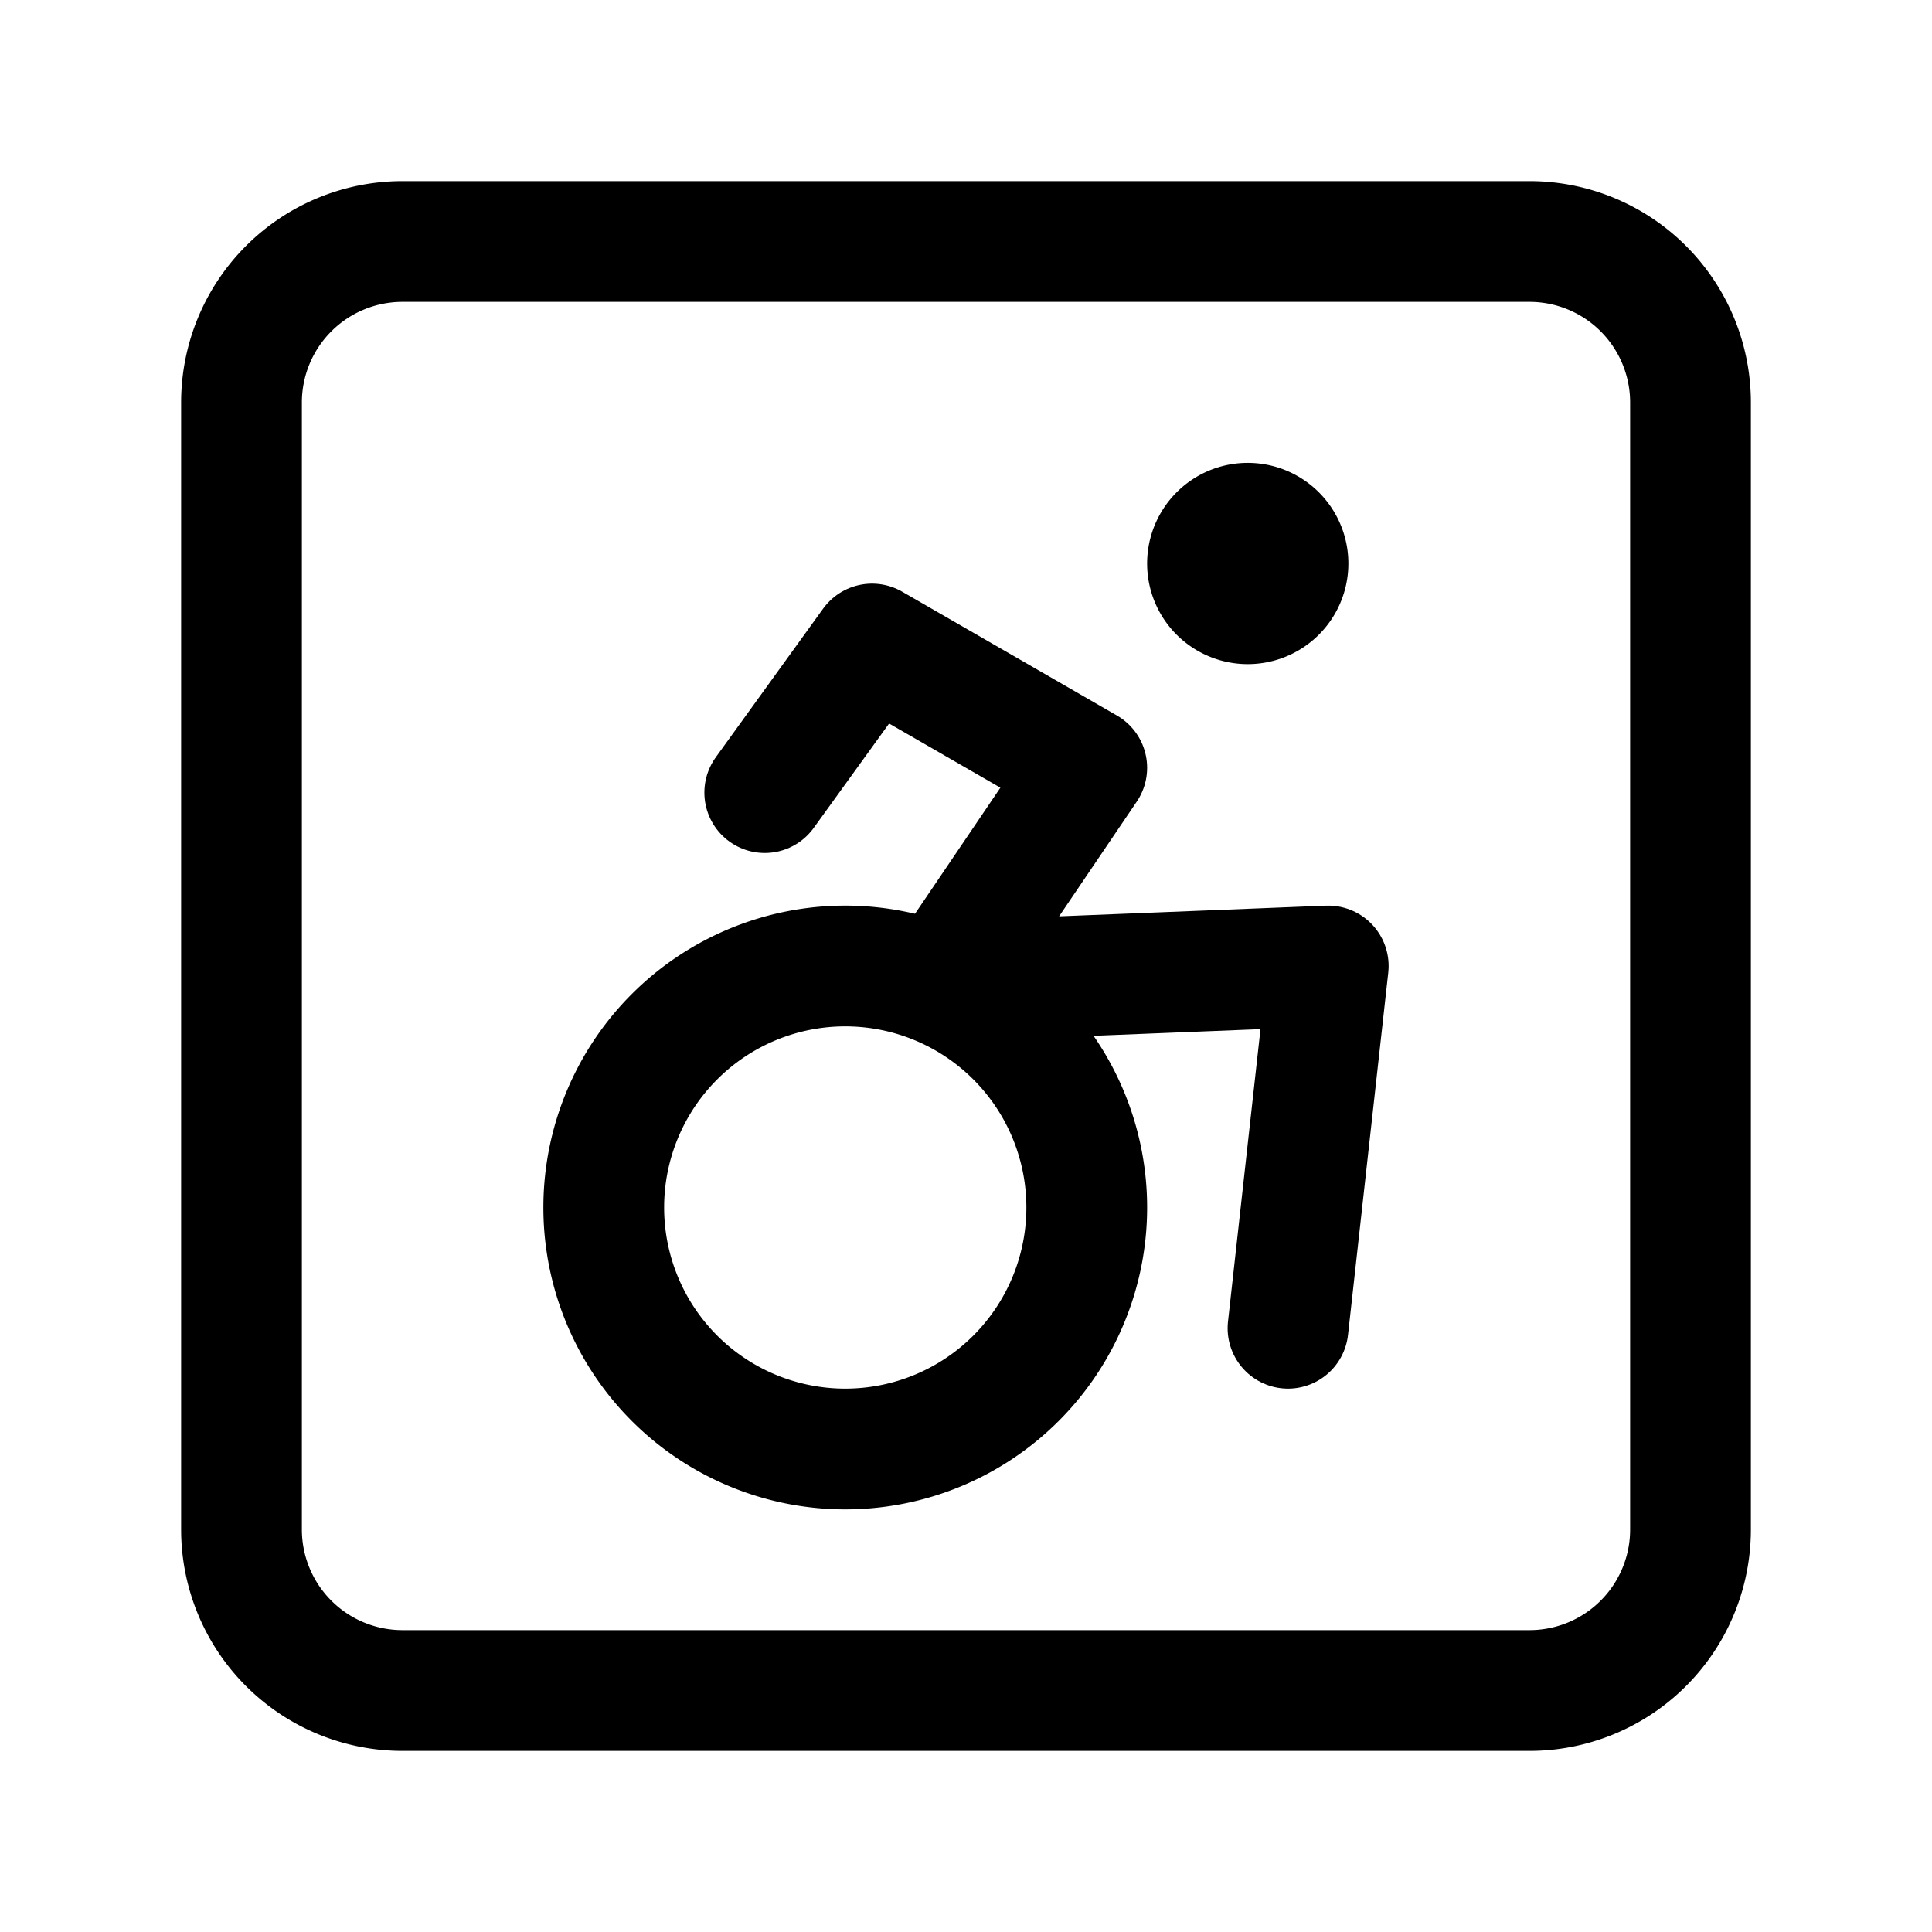
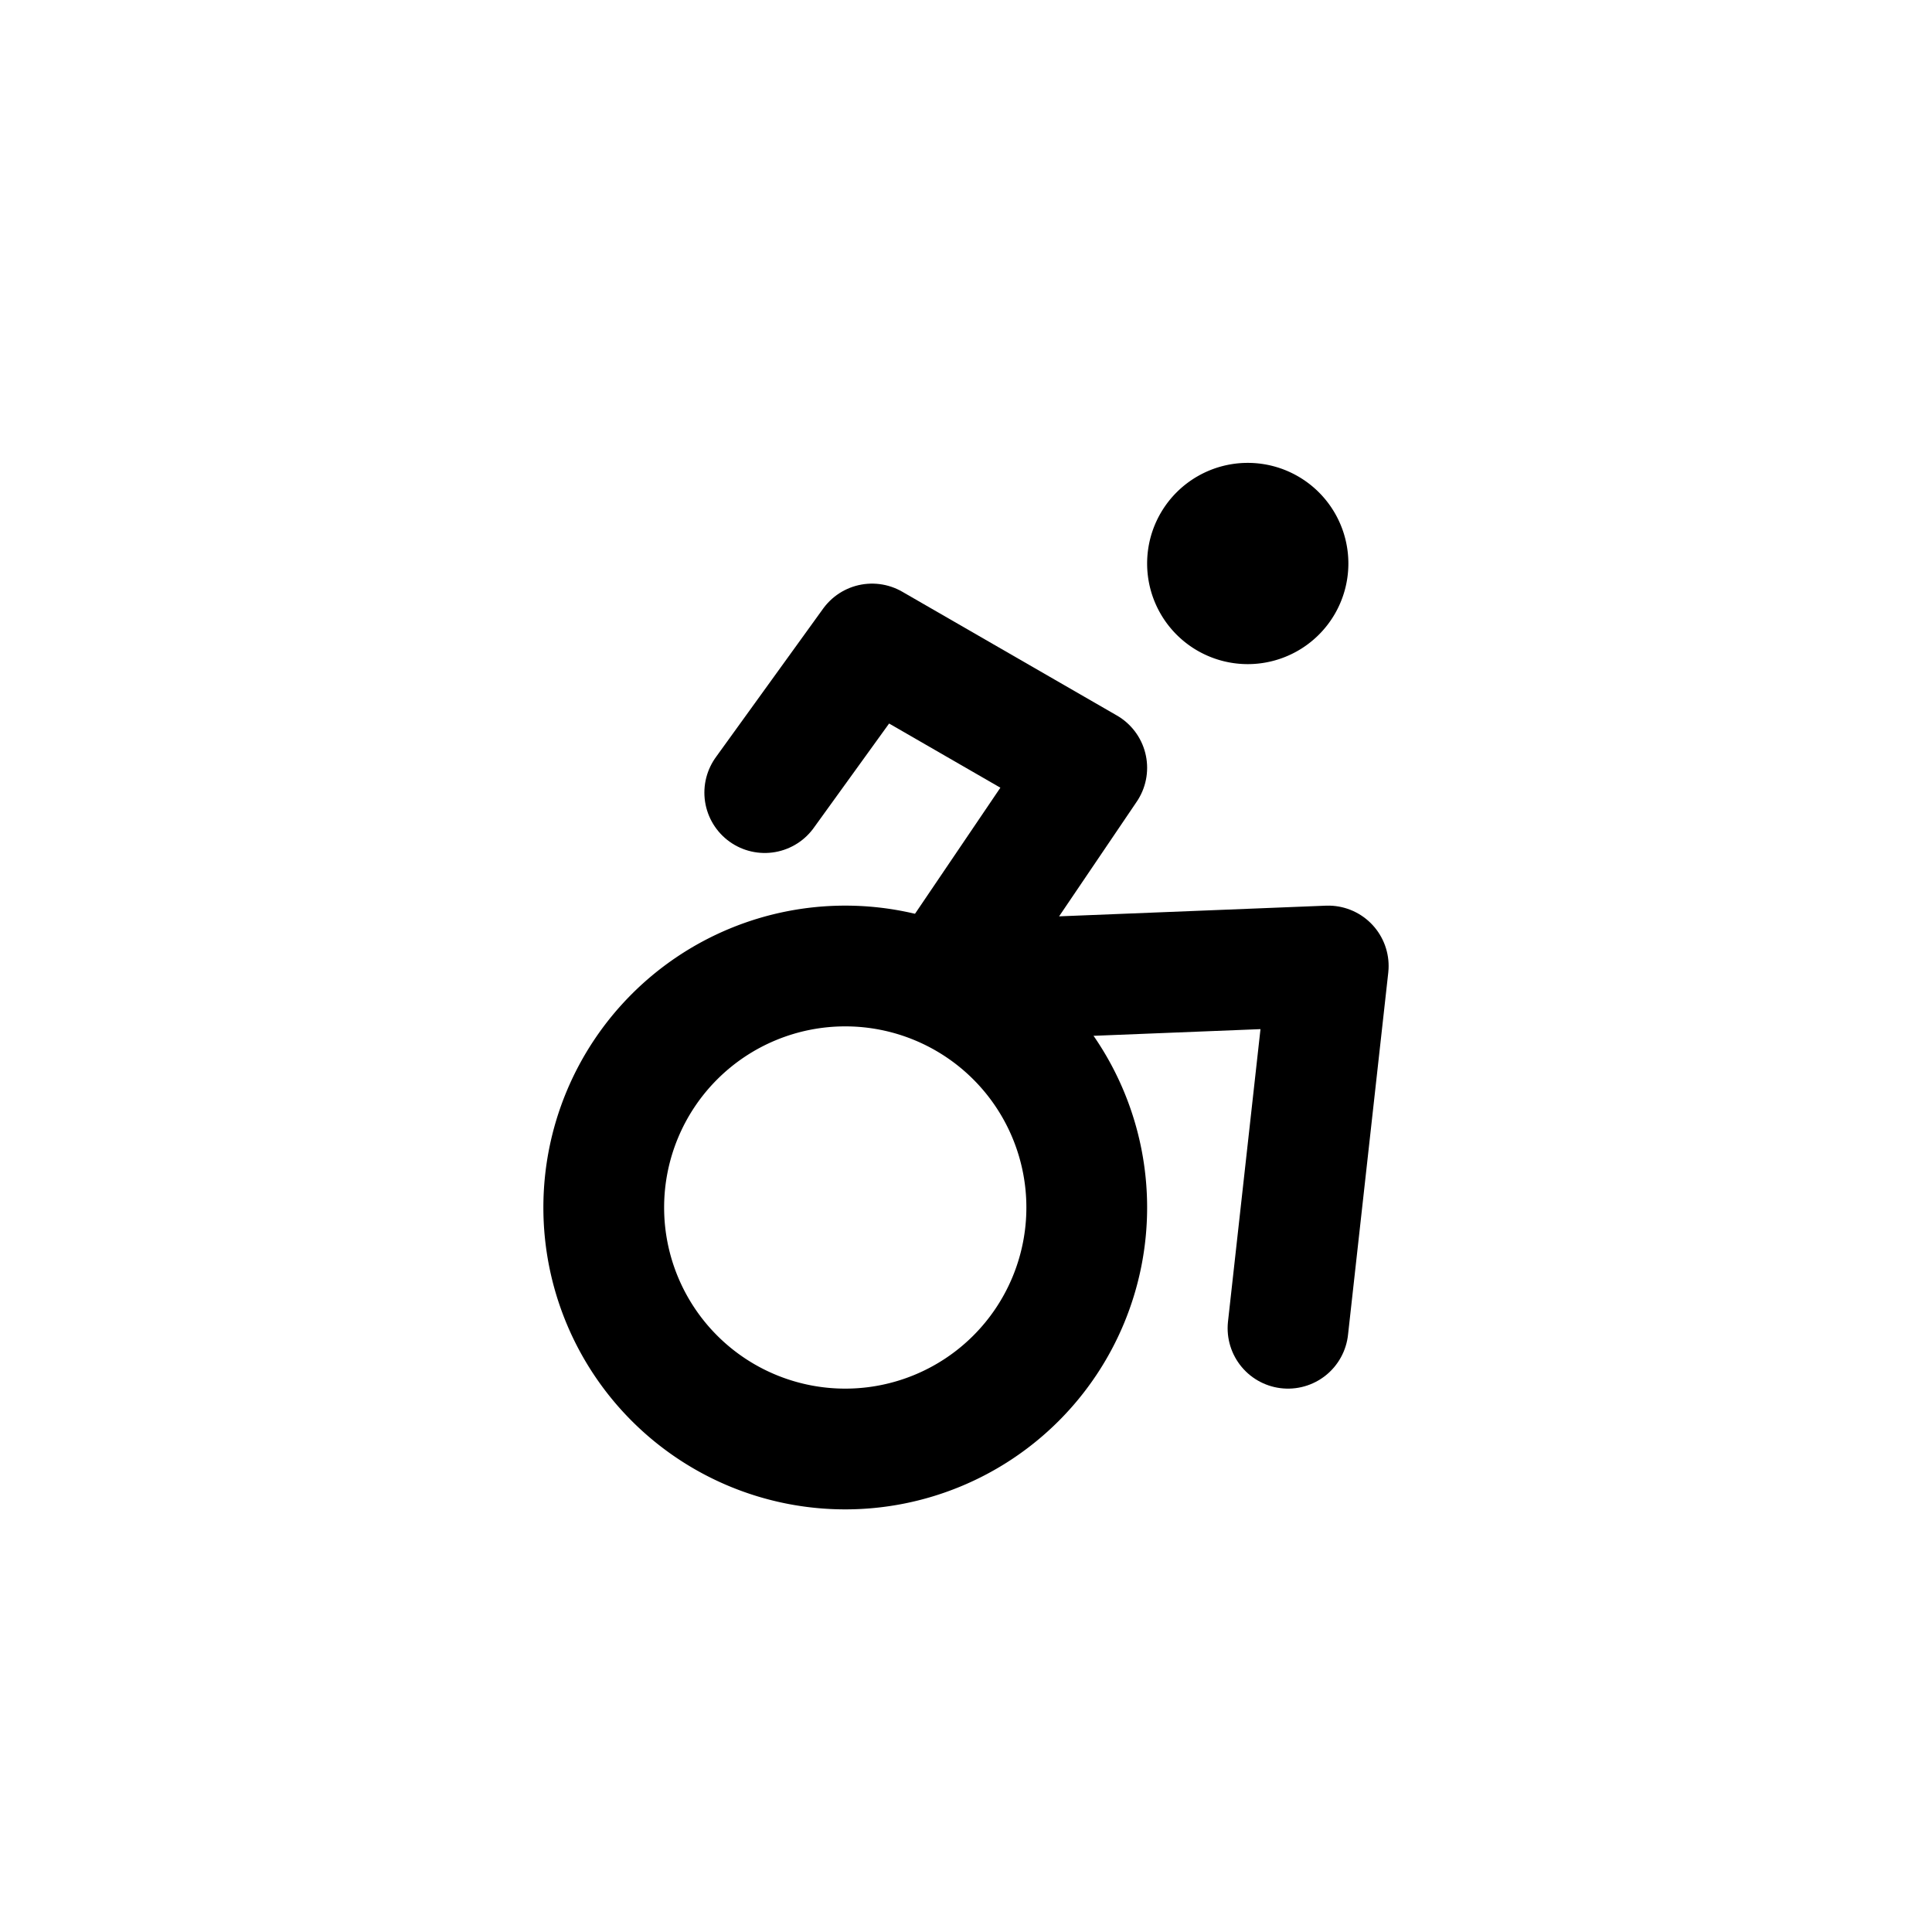
<svg xmlns="http://www.w3.org/2000/svg" width="800" height="800" viewBox="0 0 24 24">
  <g fill="none" stroke="currentColor" stroke-width="1.5">
-     <path d="M3 19V5a2 2 0 0 1 2-2h14a2 2 0 0 1 2 2v14a2 2 0 0 1-2 2H5a2 2 0 0 1-2-2Z" />
    <path stroke-linecap="round" stroke-linejoin="round" d="m12.5 12.16l4-.16l-.5 4.5M11.833 12L13.5 9.538L10.833 8L9.5 9.846" />
    <path fill="currentColor" stroke-linecap="round" stroke-linejoin="round" d="M15.5 7.5a.5.5 0 1 1 0-1a.5.5 0 0 1 0 1" />
    <path stroke-linecap="round" stroke-linejoin="round" d="M10.5 18a3 3 0 1 1 0-6a3 3 0 0 1 0 6" />
  </g>
</svg>